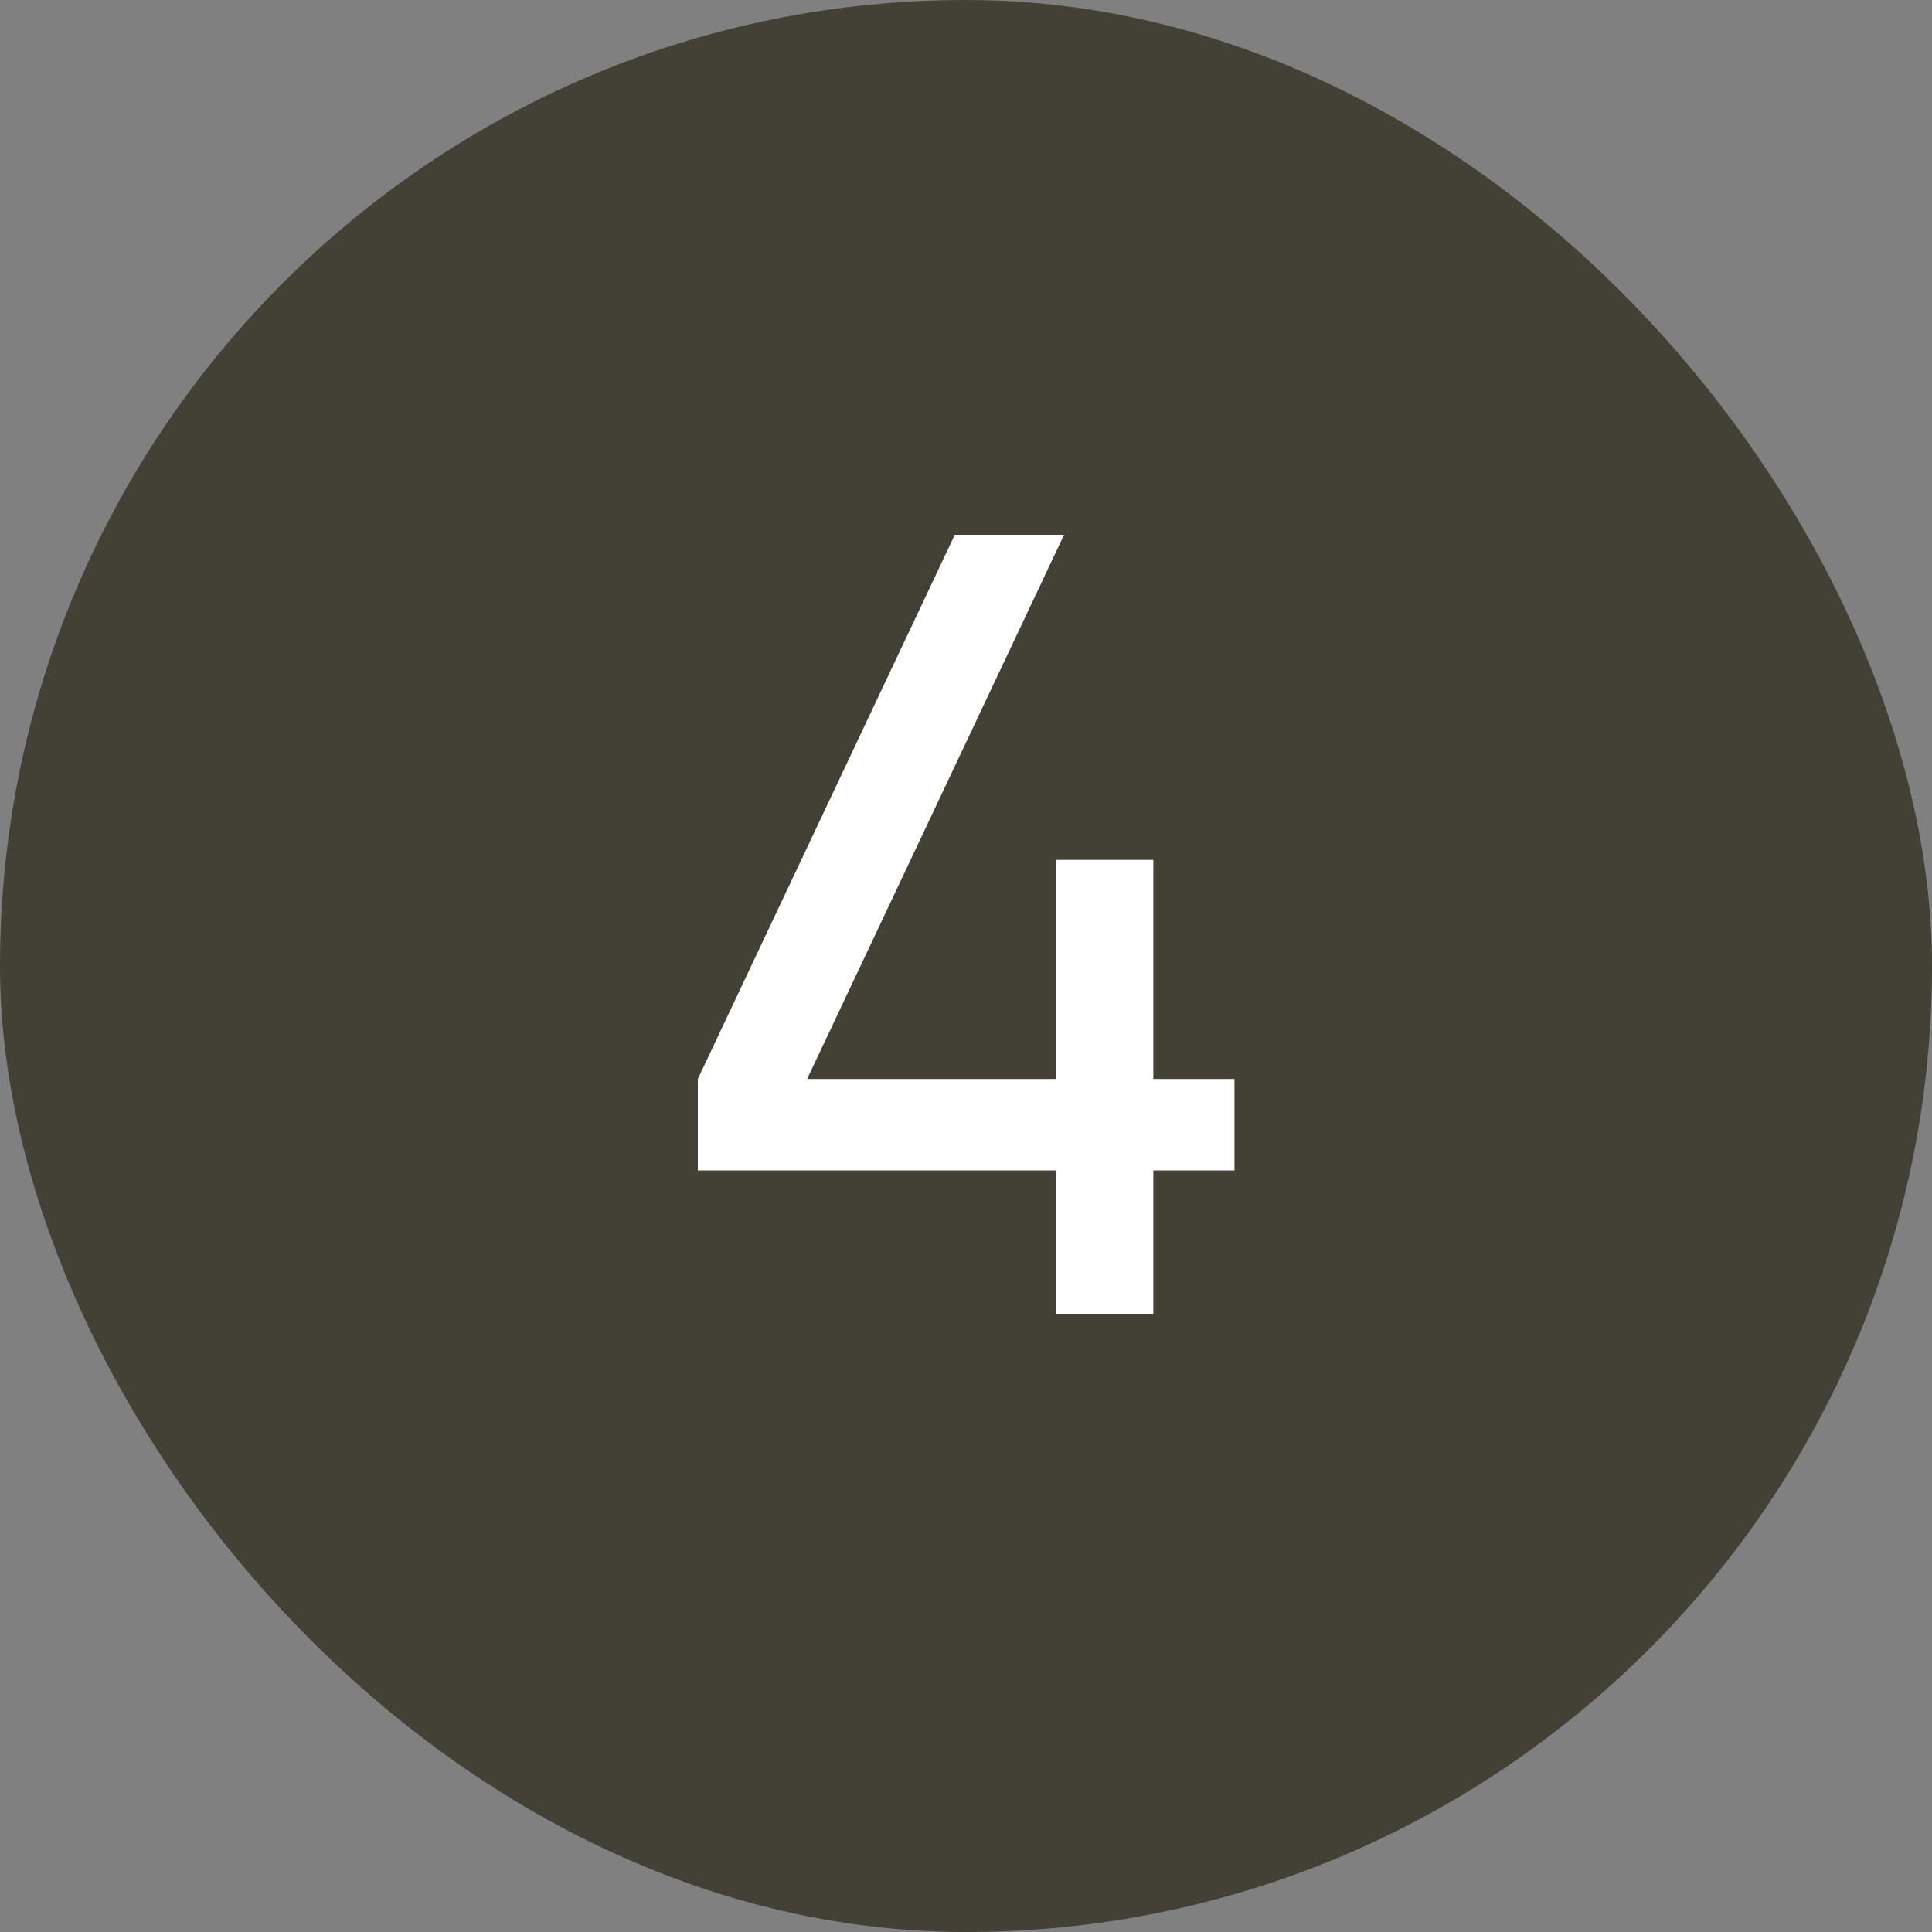
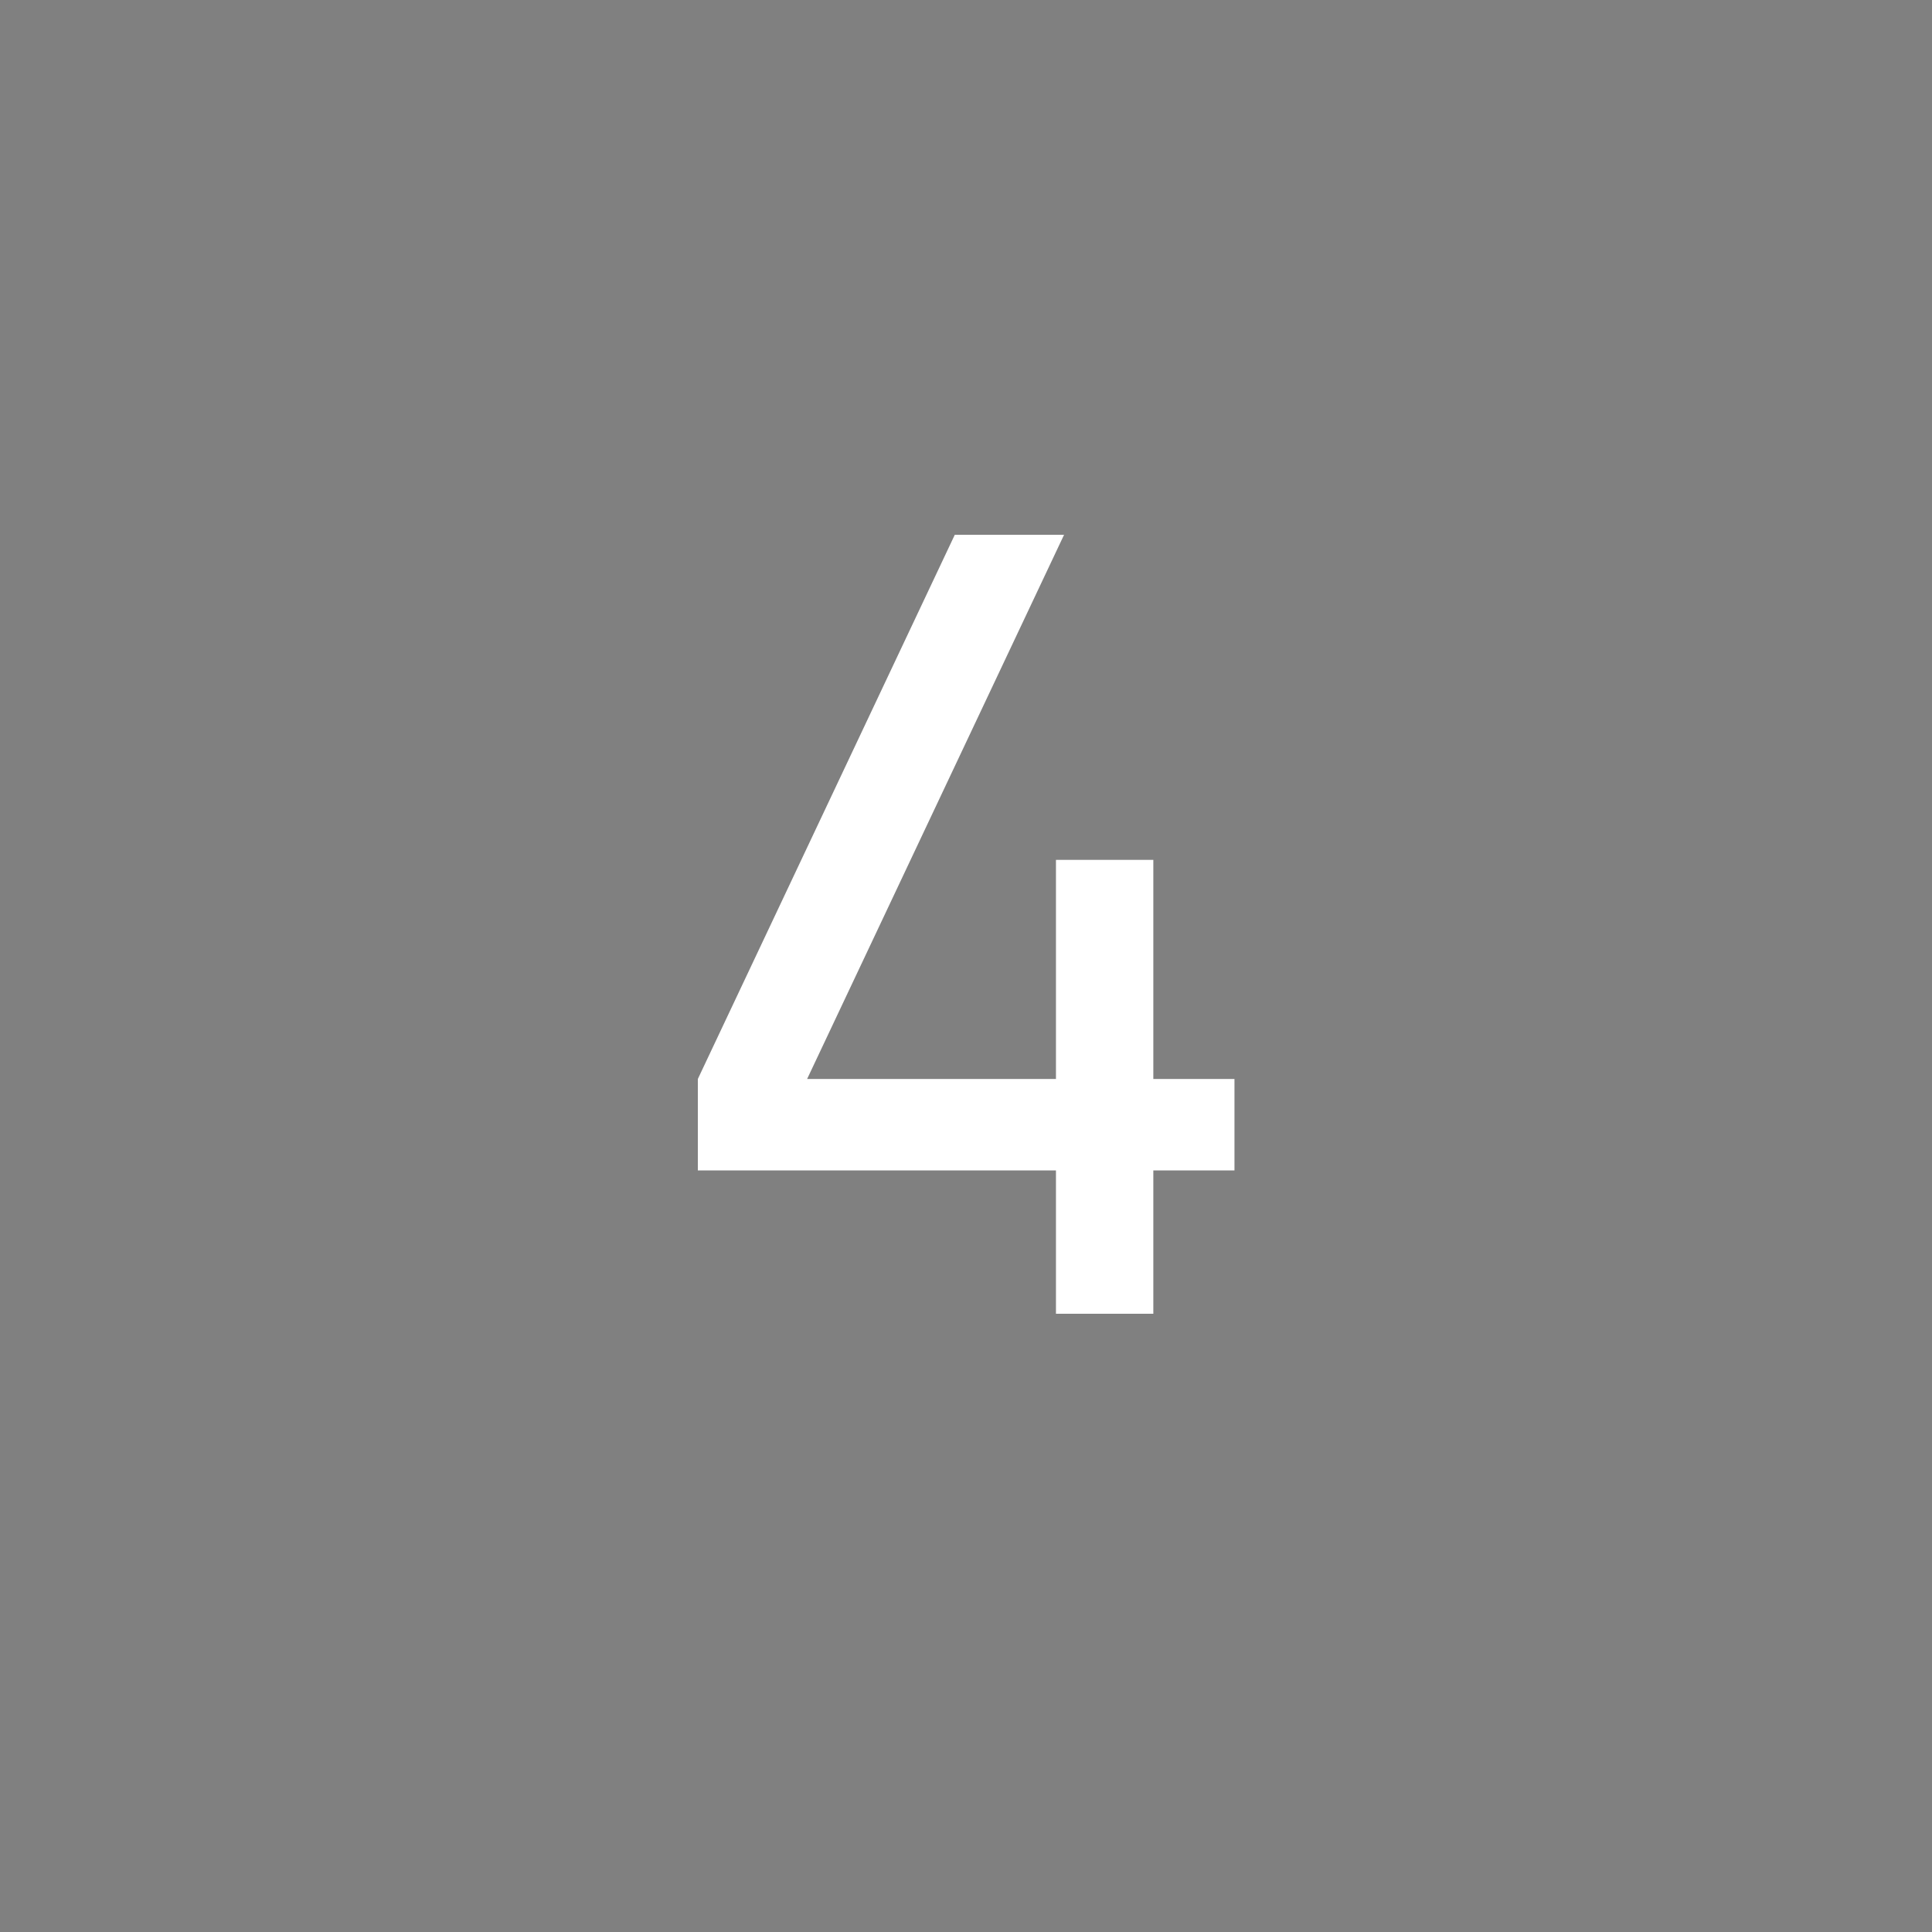
<svg xmlns="http://www.w3.org/2000/svg" width="25" height="25" viewBox="0 0 25 25" fill="none">
  <rect x="0" y="0" width="25" height="25" fill="#808080" stroke="none" />
-   <rect width="25" height="25" rx="12.5" fill="#434035" />
  <path d="M13.664 17V15.145H9.03V13.962L12.355 6.92H13.769L10.444 13.962H13.664V11.127H14.924V13.962H15.974V15.145H14.924V17H13.664Z" fill="white" />
</svg>